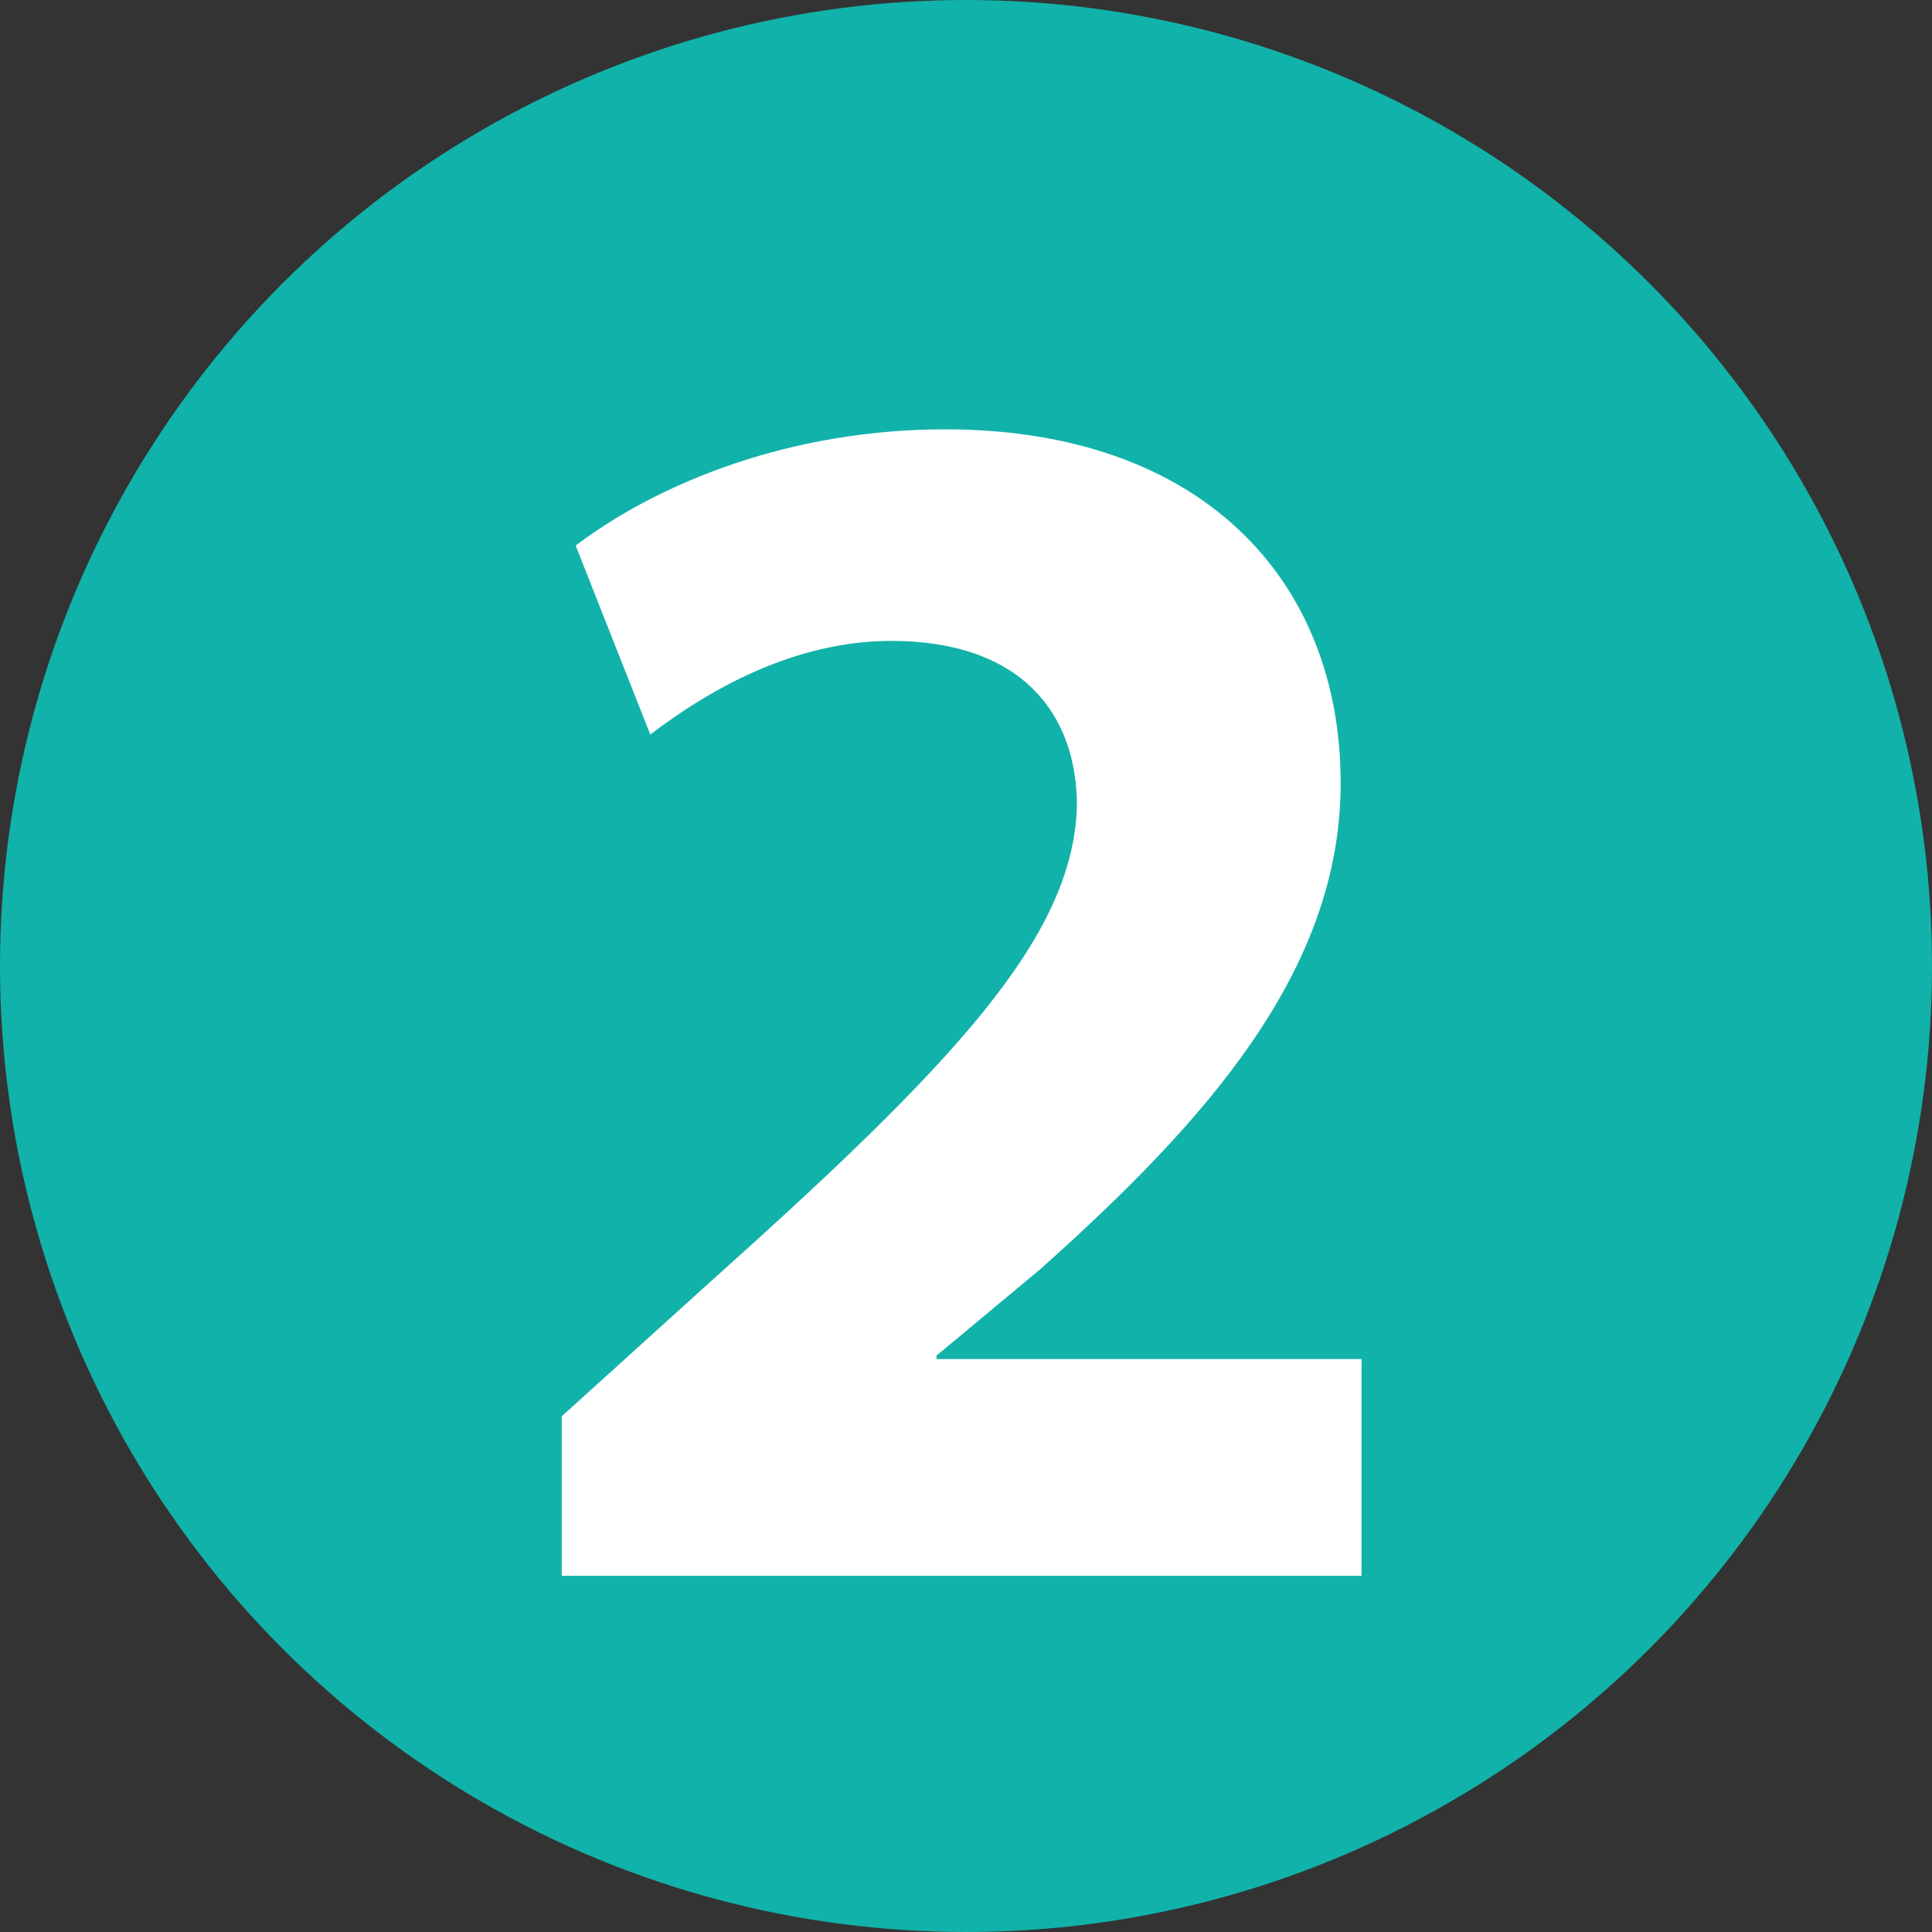
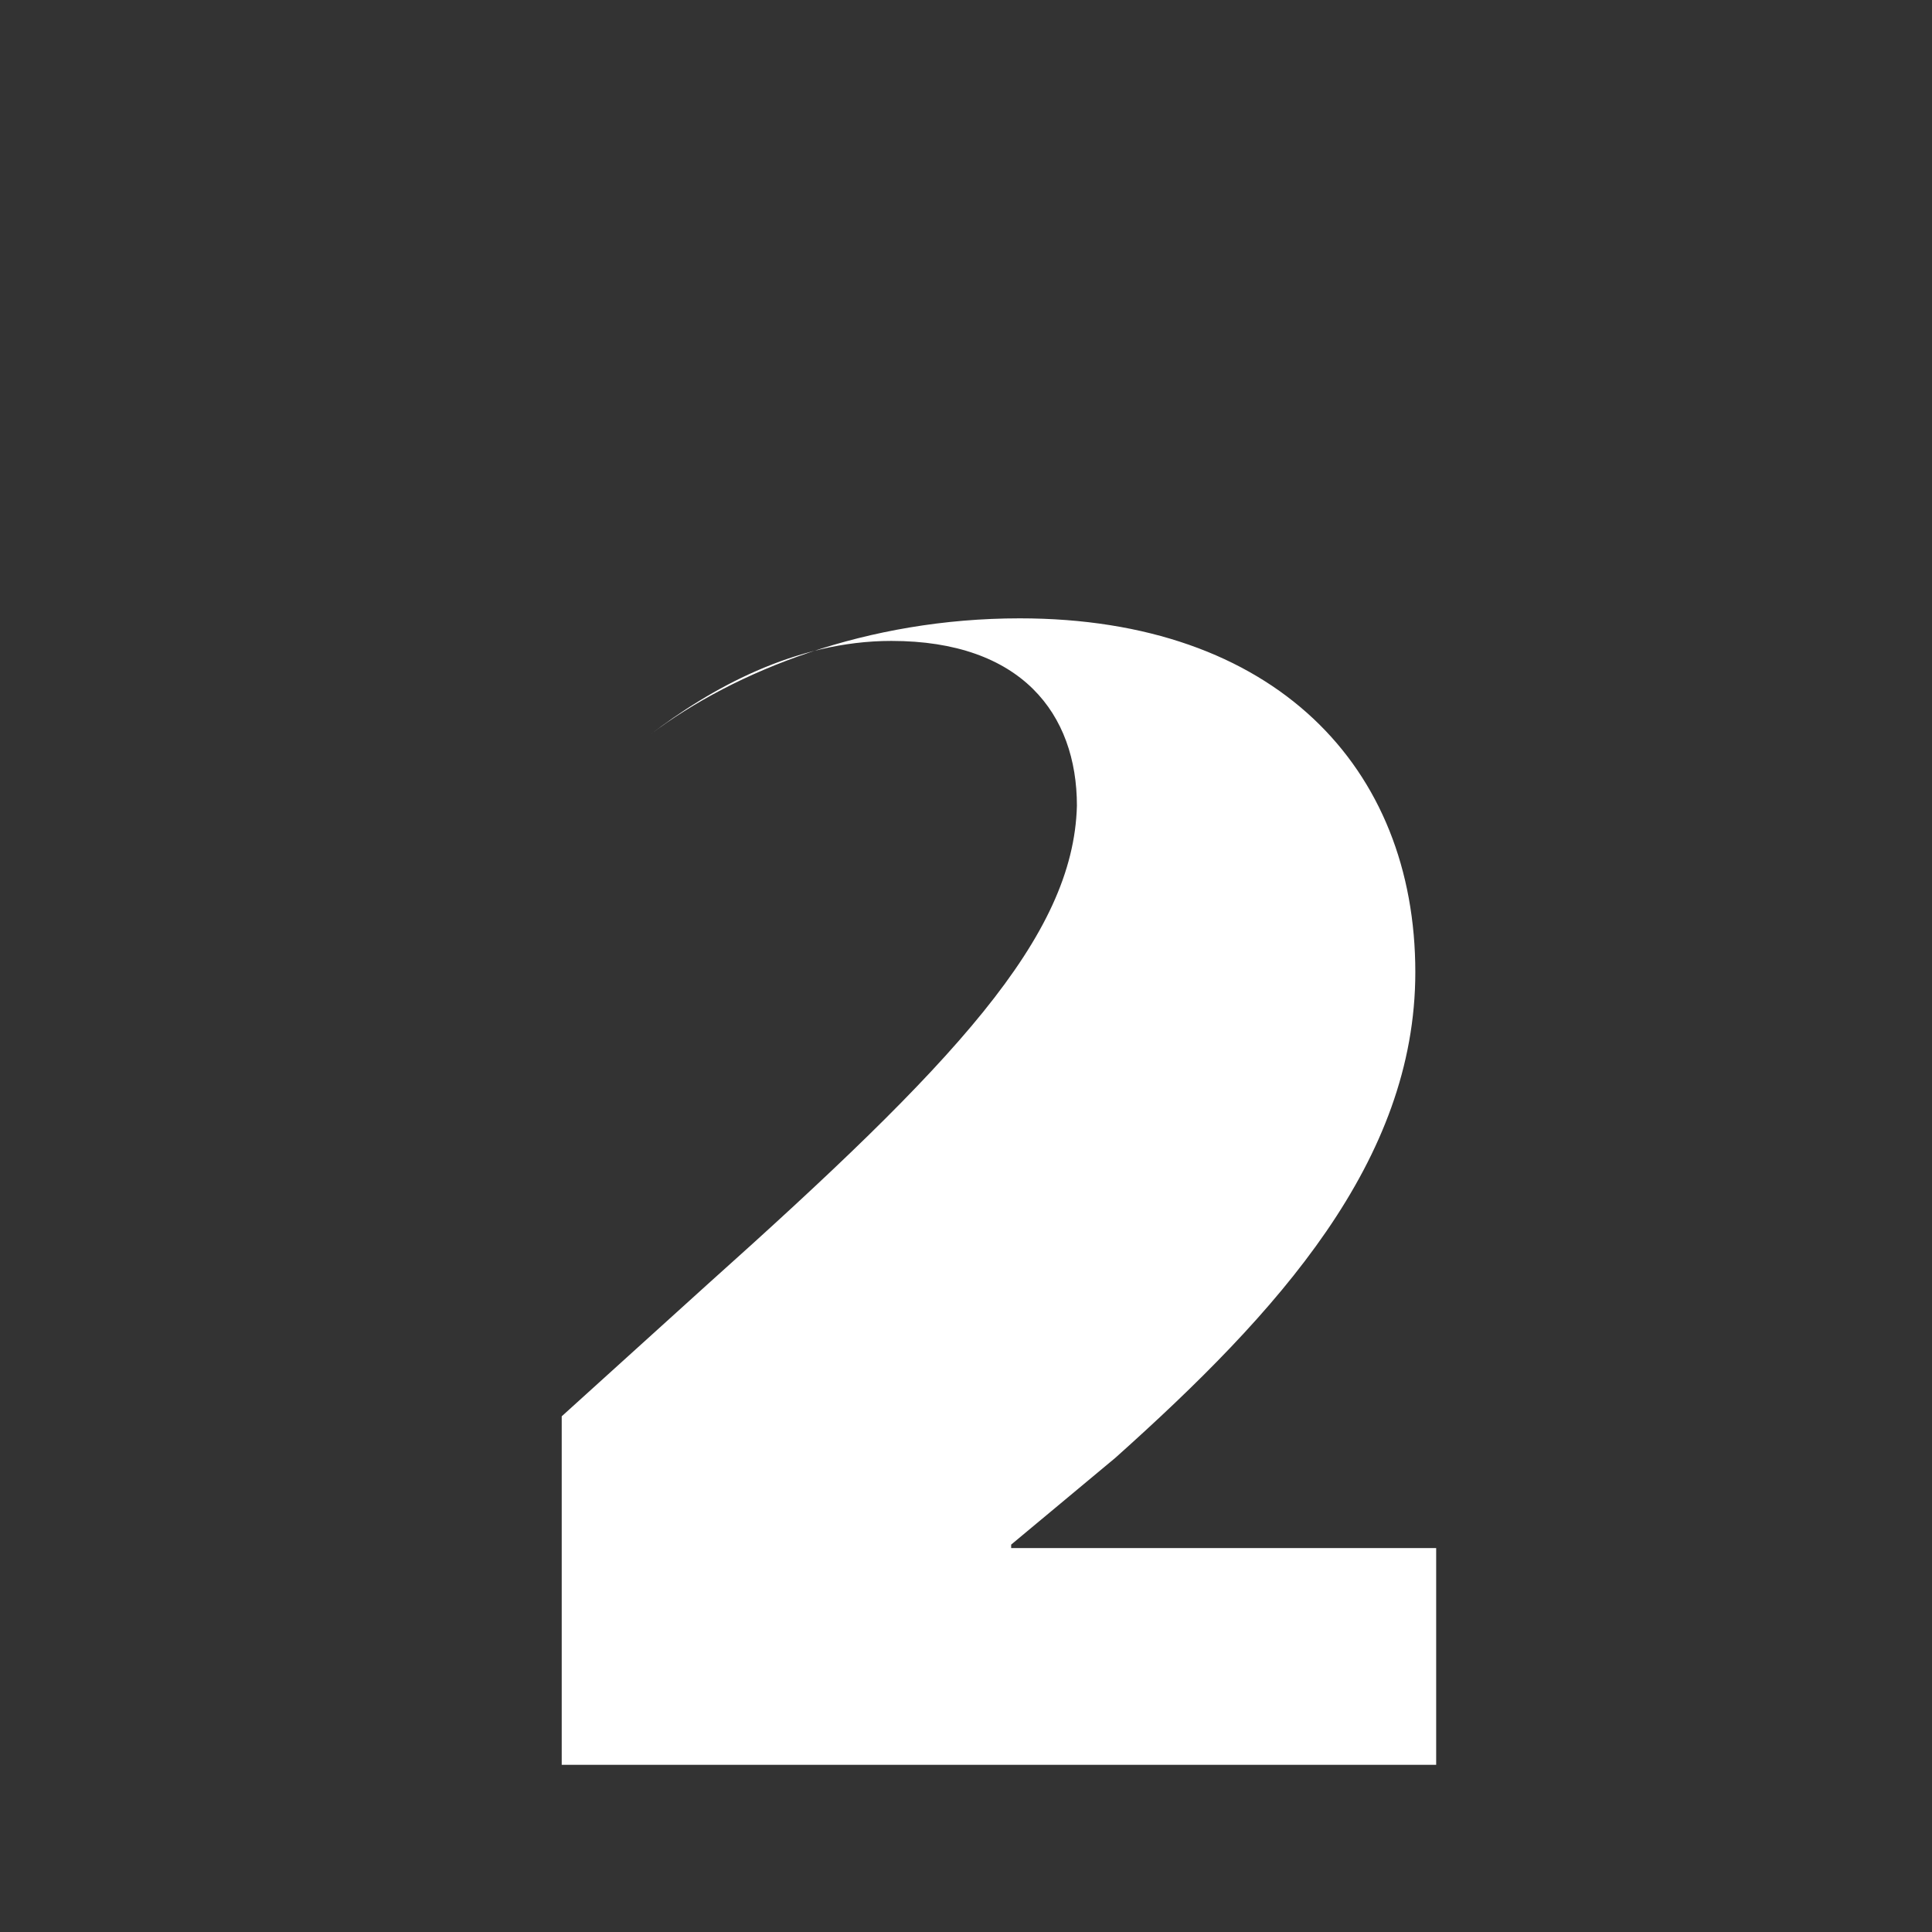
<svg xmlns="http://www.w3.org/2000/svg" id="Capa_1" x="0px" y="0px" viewBox="0 0 156.6 156.6" style="enable-background:new 0 0 156.6 156.6;" xml:space="preserve">
  <rect x="0" y="0" width="156.6" height="156.6" fill="#333333" stroke="none" />
  <style type="text/css">
	.st0{fill:#11B2A9;}
	.st1{fill:#FFFFFF;}
</style>
-   <circle class="st0" cx="78.3" cy="78.3" r="78.3" />
  <g>
-     <path class="st1" d="M45.53,127.73V114.8l11.81-10.69c19.96-17.86,29.67-28.12,29.95-38.8c0-7.45-4.5-13.36-15.04-13.36   c-7.87,0-14.76,3.94-19.54,7.59l-6.05-15.32c6.89-5.2,17.57-9.42,29.95-9.42c20.67,0,32.06,12.09,32.06,28.68   c0,15.32-11.11,27.56-24.32,39.37l-8.44,7.03v0.28h34.45v17.57H45.53z" />
+     <path class="st1" d="M45.53,127.73V114.8l11.81-10.69c19.96-17.86,29.67-28.12,29.95-38.8c0-7.45-4.5-13.36-15.04-13.36   c-7.87,0-14.76,3.94-19.54,7.59c6.89-5.2,17.57-9.42,29.95-9.42c20.67,0,32.06,12.09,32.06,28.68   c0,15.32-11.11,27.56-24.32,39.37l-8.44,7.03v0.28h34.45v17.57H45.53z" />
  </g>
</svg>